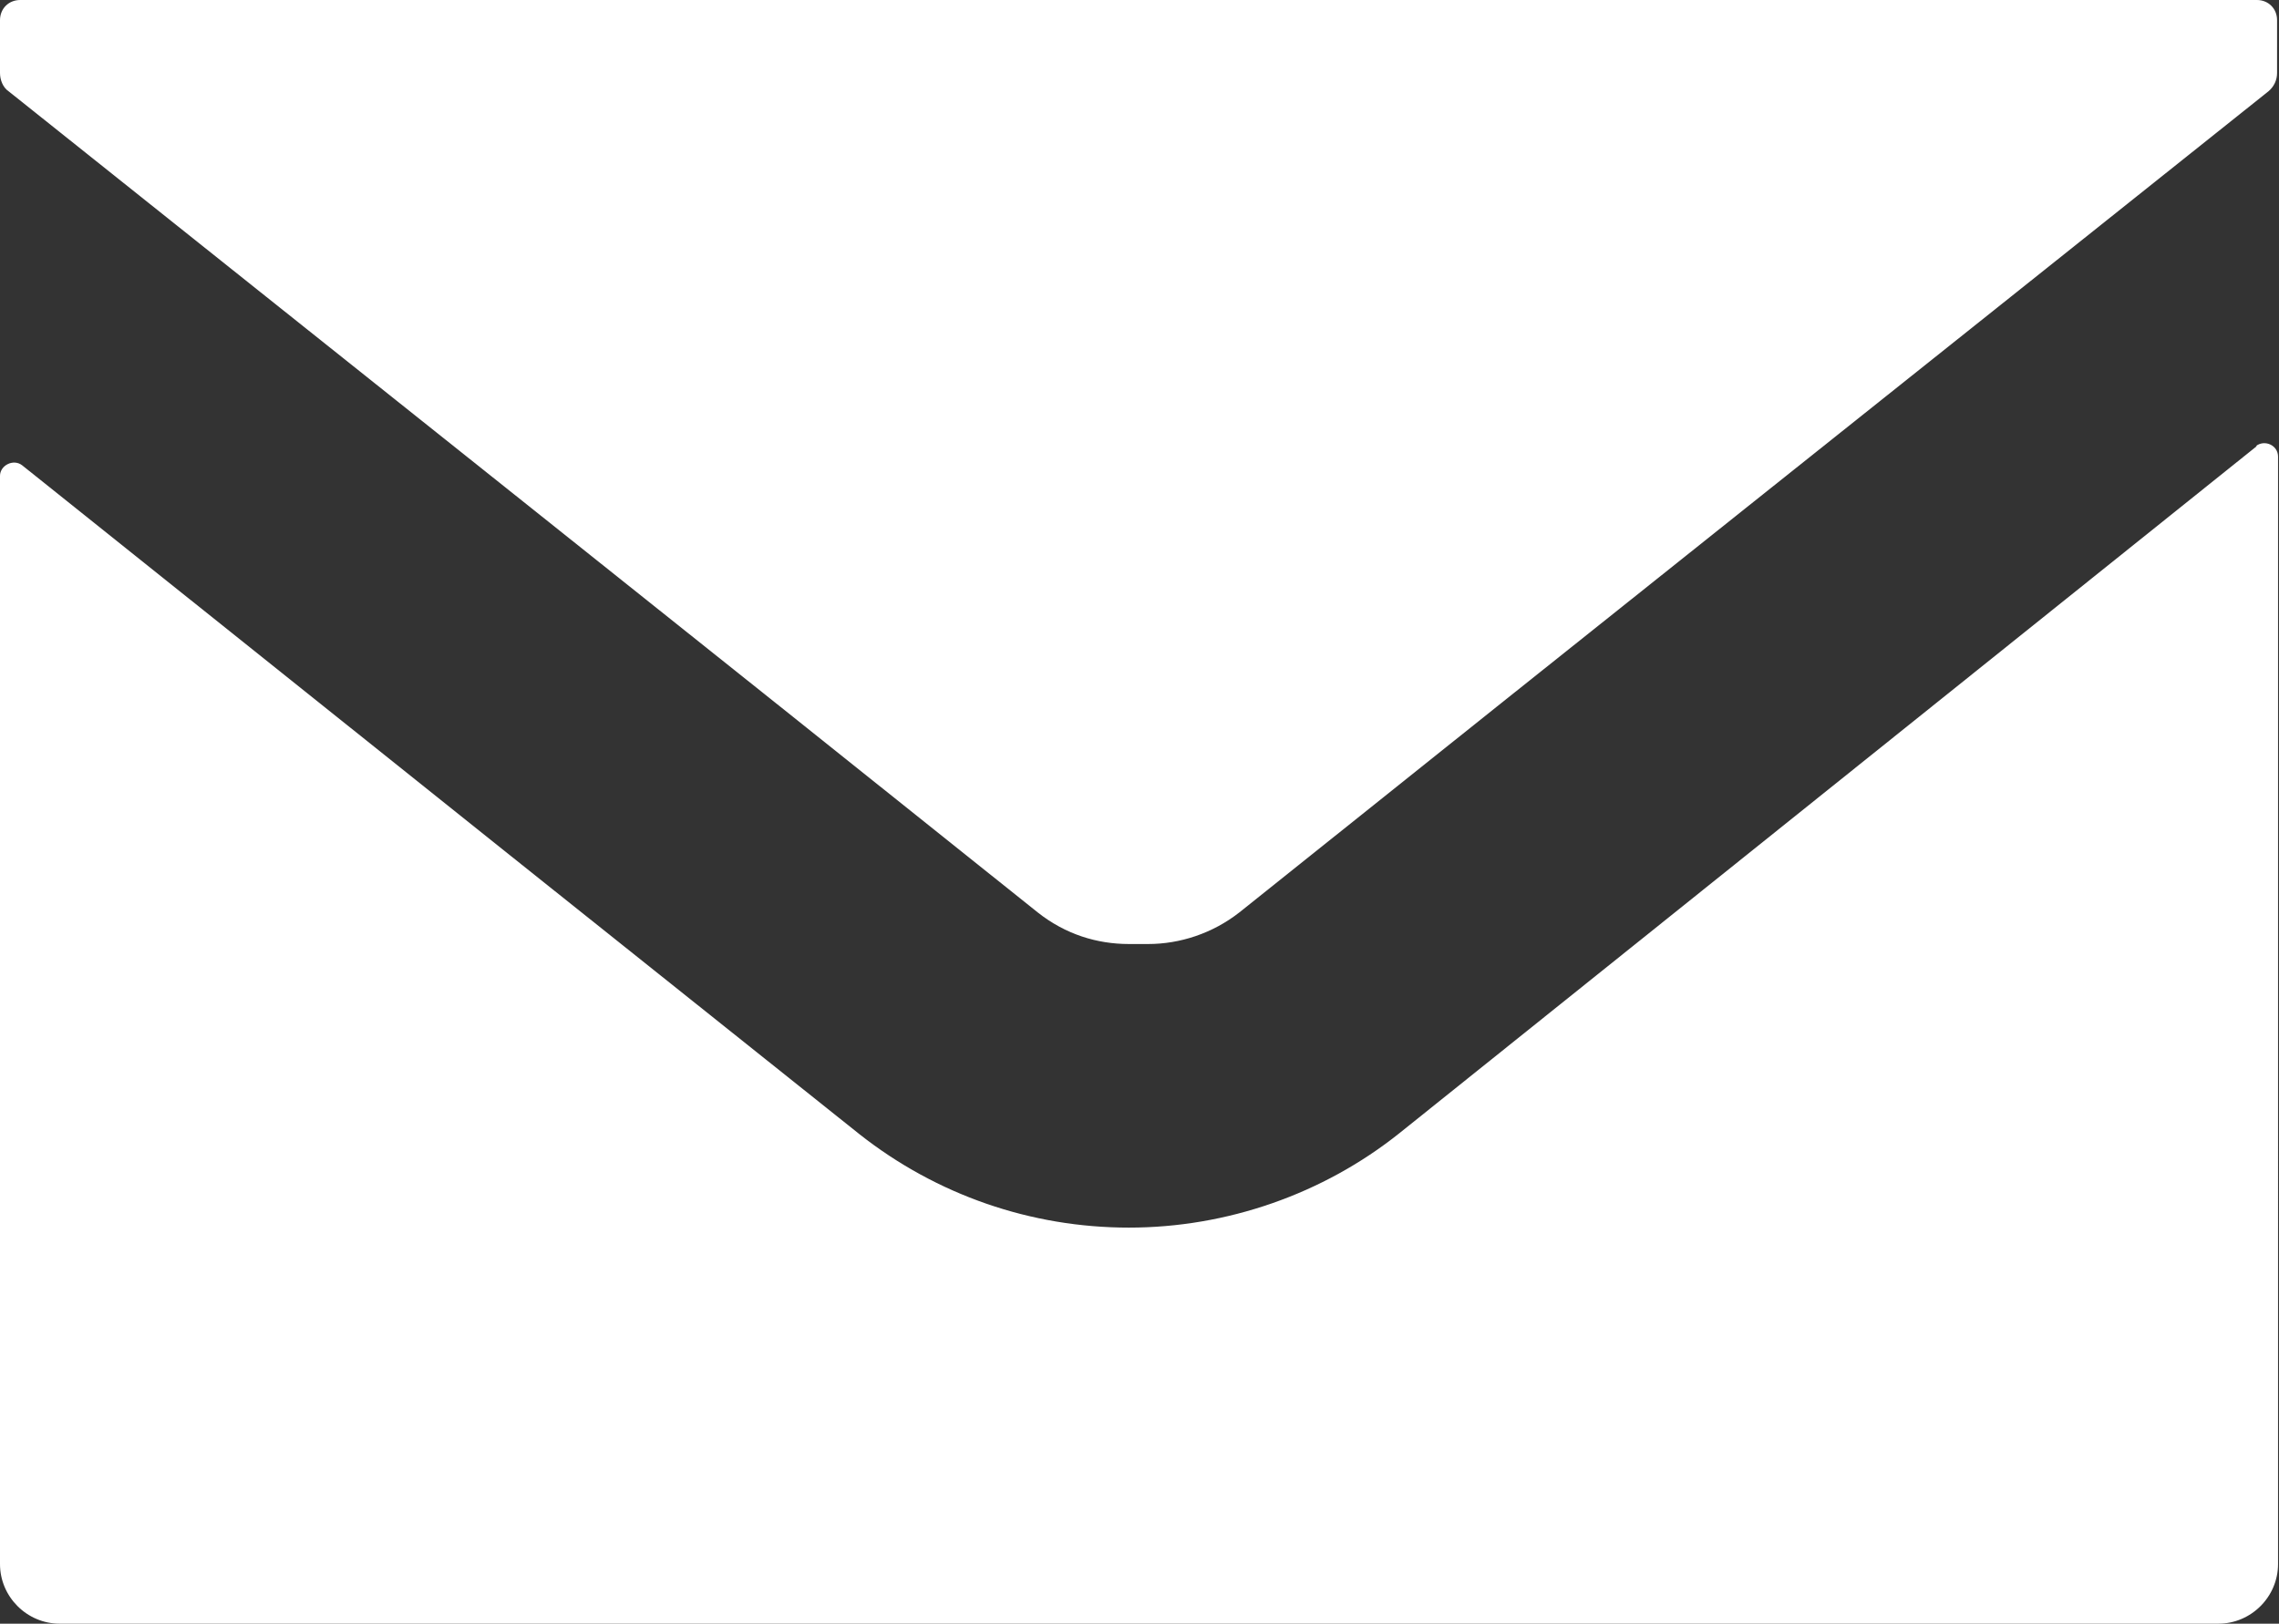
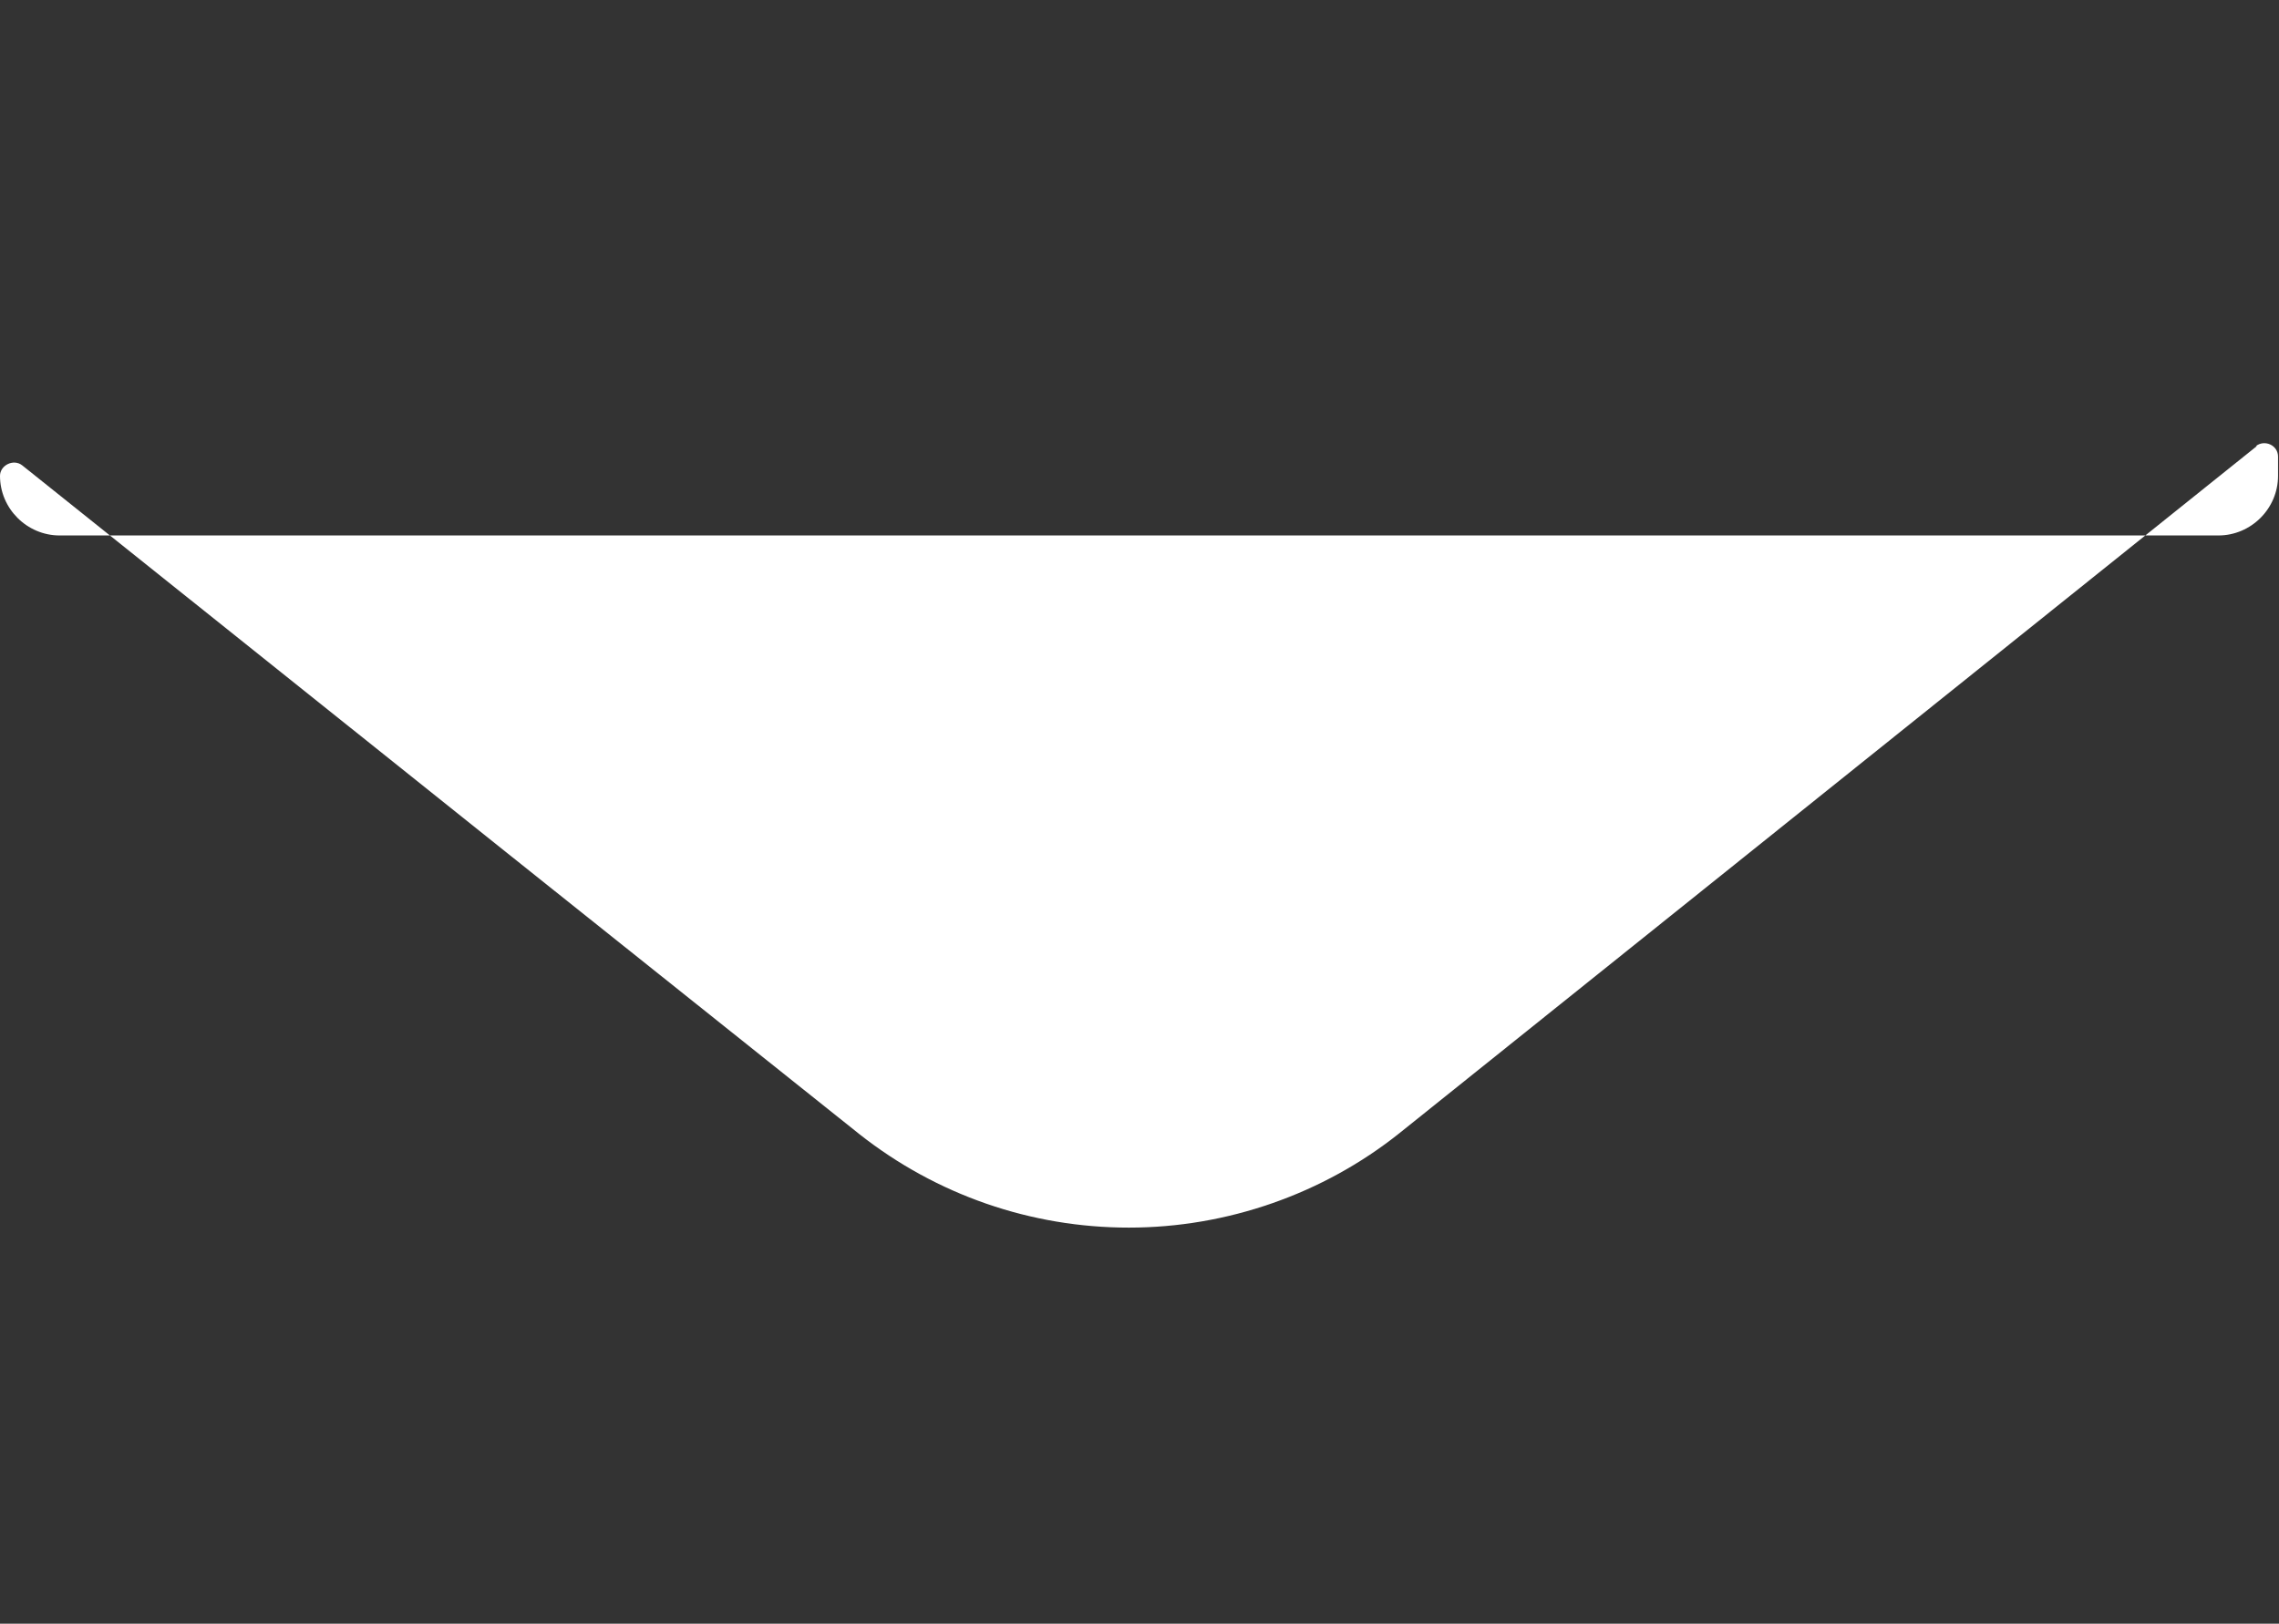
<svg xmlns="http://www.w3.org/2000/svg" id="_レイヤー_1" viewBox="0 0 23.7 16.89">
  <rect x="0" y="0" width="23.7" height="16.89" fill="#333333" stroke="none" />
  <defs>
    <style>.cls-1{fill:#fff;}</style>
  </defs>
-   <path class="cls-1" d="M23.49,0H.21c-.12,0-.21.09-.21.21v.55c0,.07.03.15.09.19,3.57,2.85,7.14,5.69,10.7,8.54.29.23.62.33.95.33.03,0,.07,0,.1,0,.03,0,.07,0,.1,0,.33,0,.67-.11.95-.33,3.56-2.85,7.13-5.69,10.7-8.54.06-.05.09-.12.09-.19V.21c0-.12-.09-.21-.21-.21Z" />
-   <path class="cls-1" d="M23.47,4.64l-8.92,7.15c-.79.63-1.79.98-2.81.98s-2-.34-2.8-.97l-3.52-2.81L.23,4.84c-.09-.07-.23,0-.23.11v11.32c0,.34.28.62.62.62h22.45c.34,0,.62-.28.62-.62V4.75c0-.12-.14-.18-.23-.11Z" />
+   <path class="cls-1" d="M23.47,4.64l-8.92,7.15c-.79.63-1.79.98-2.81.98s-2-.34-2.8-.97l-3.52-2.81L.23,4.84c-.09-.07-.23,0-.23.11c0,.34.28.62.62.62h22.45c.34,0,.62-.28.62-.62V4.75c0-.12-.14-.18-.23-.11Z" />
</svg>